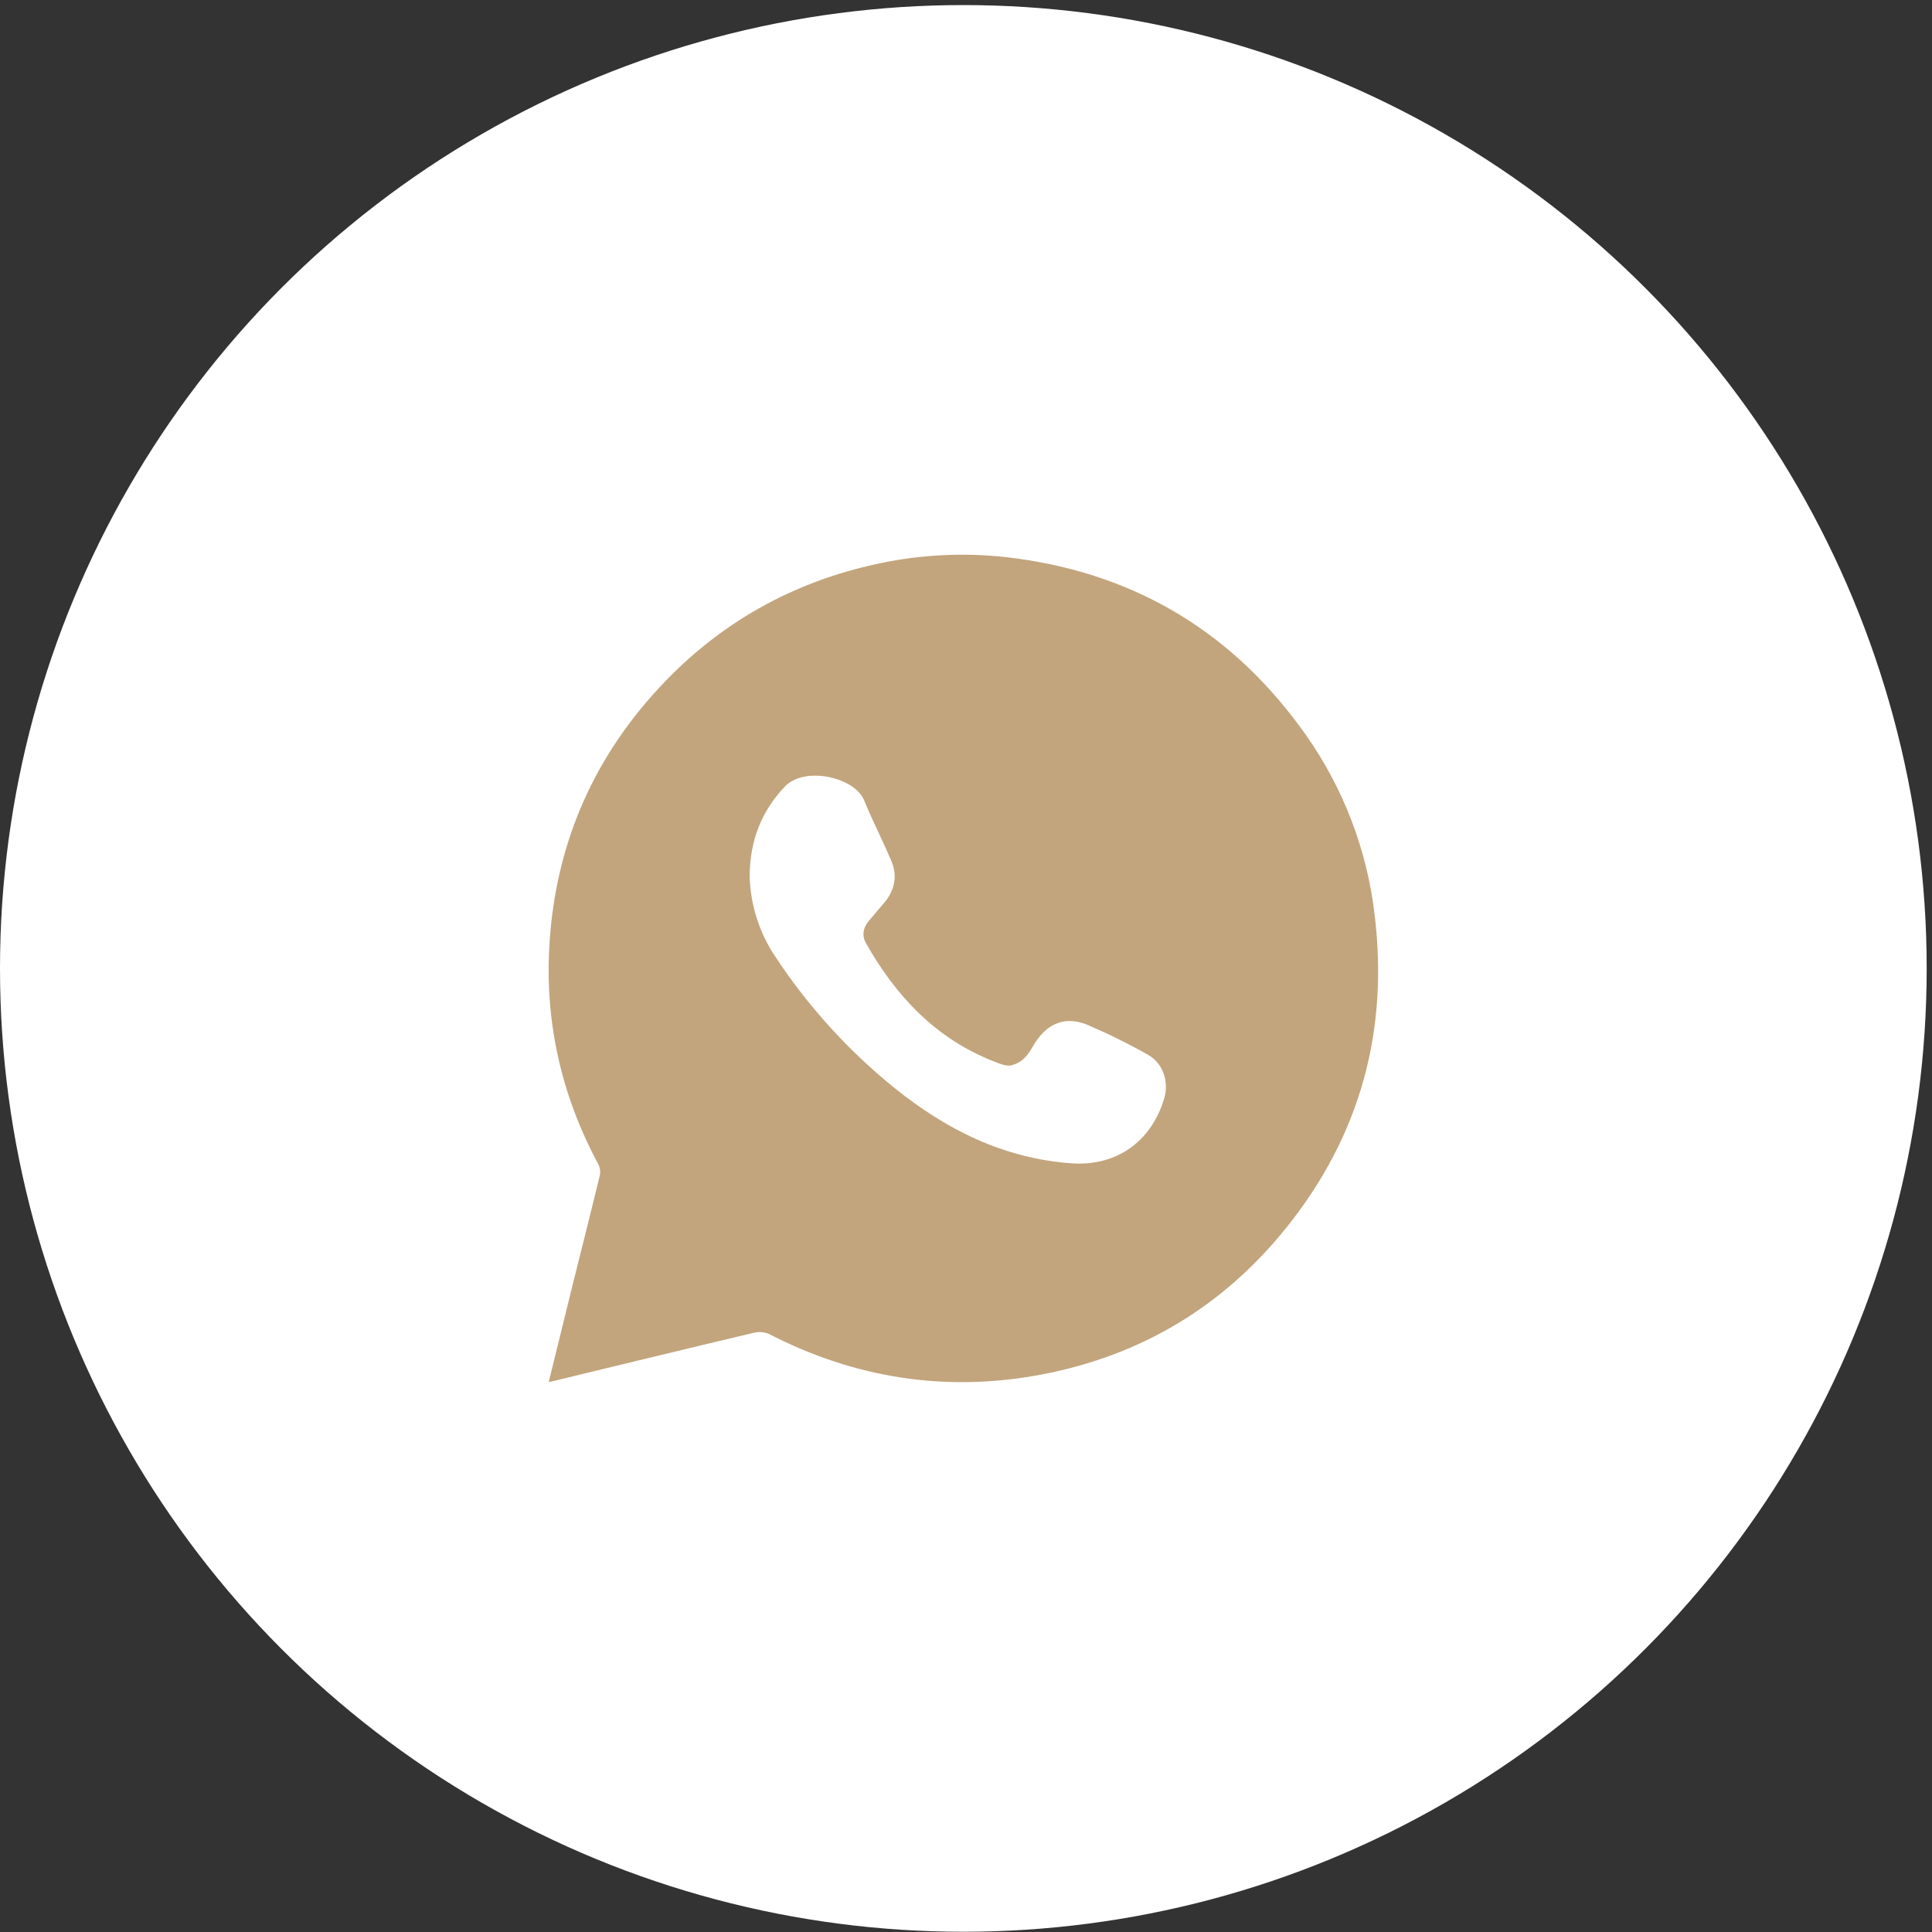
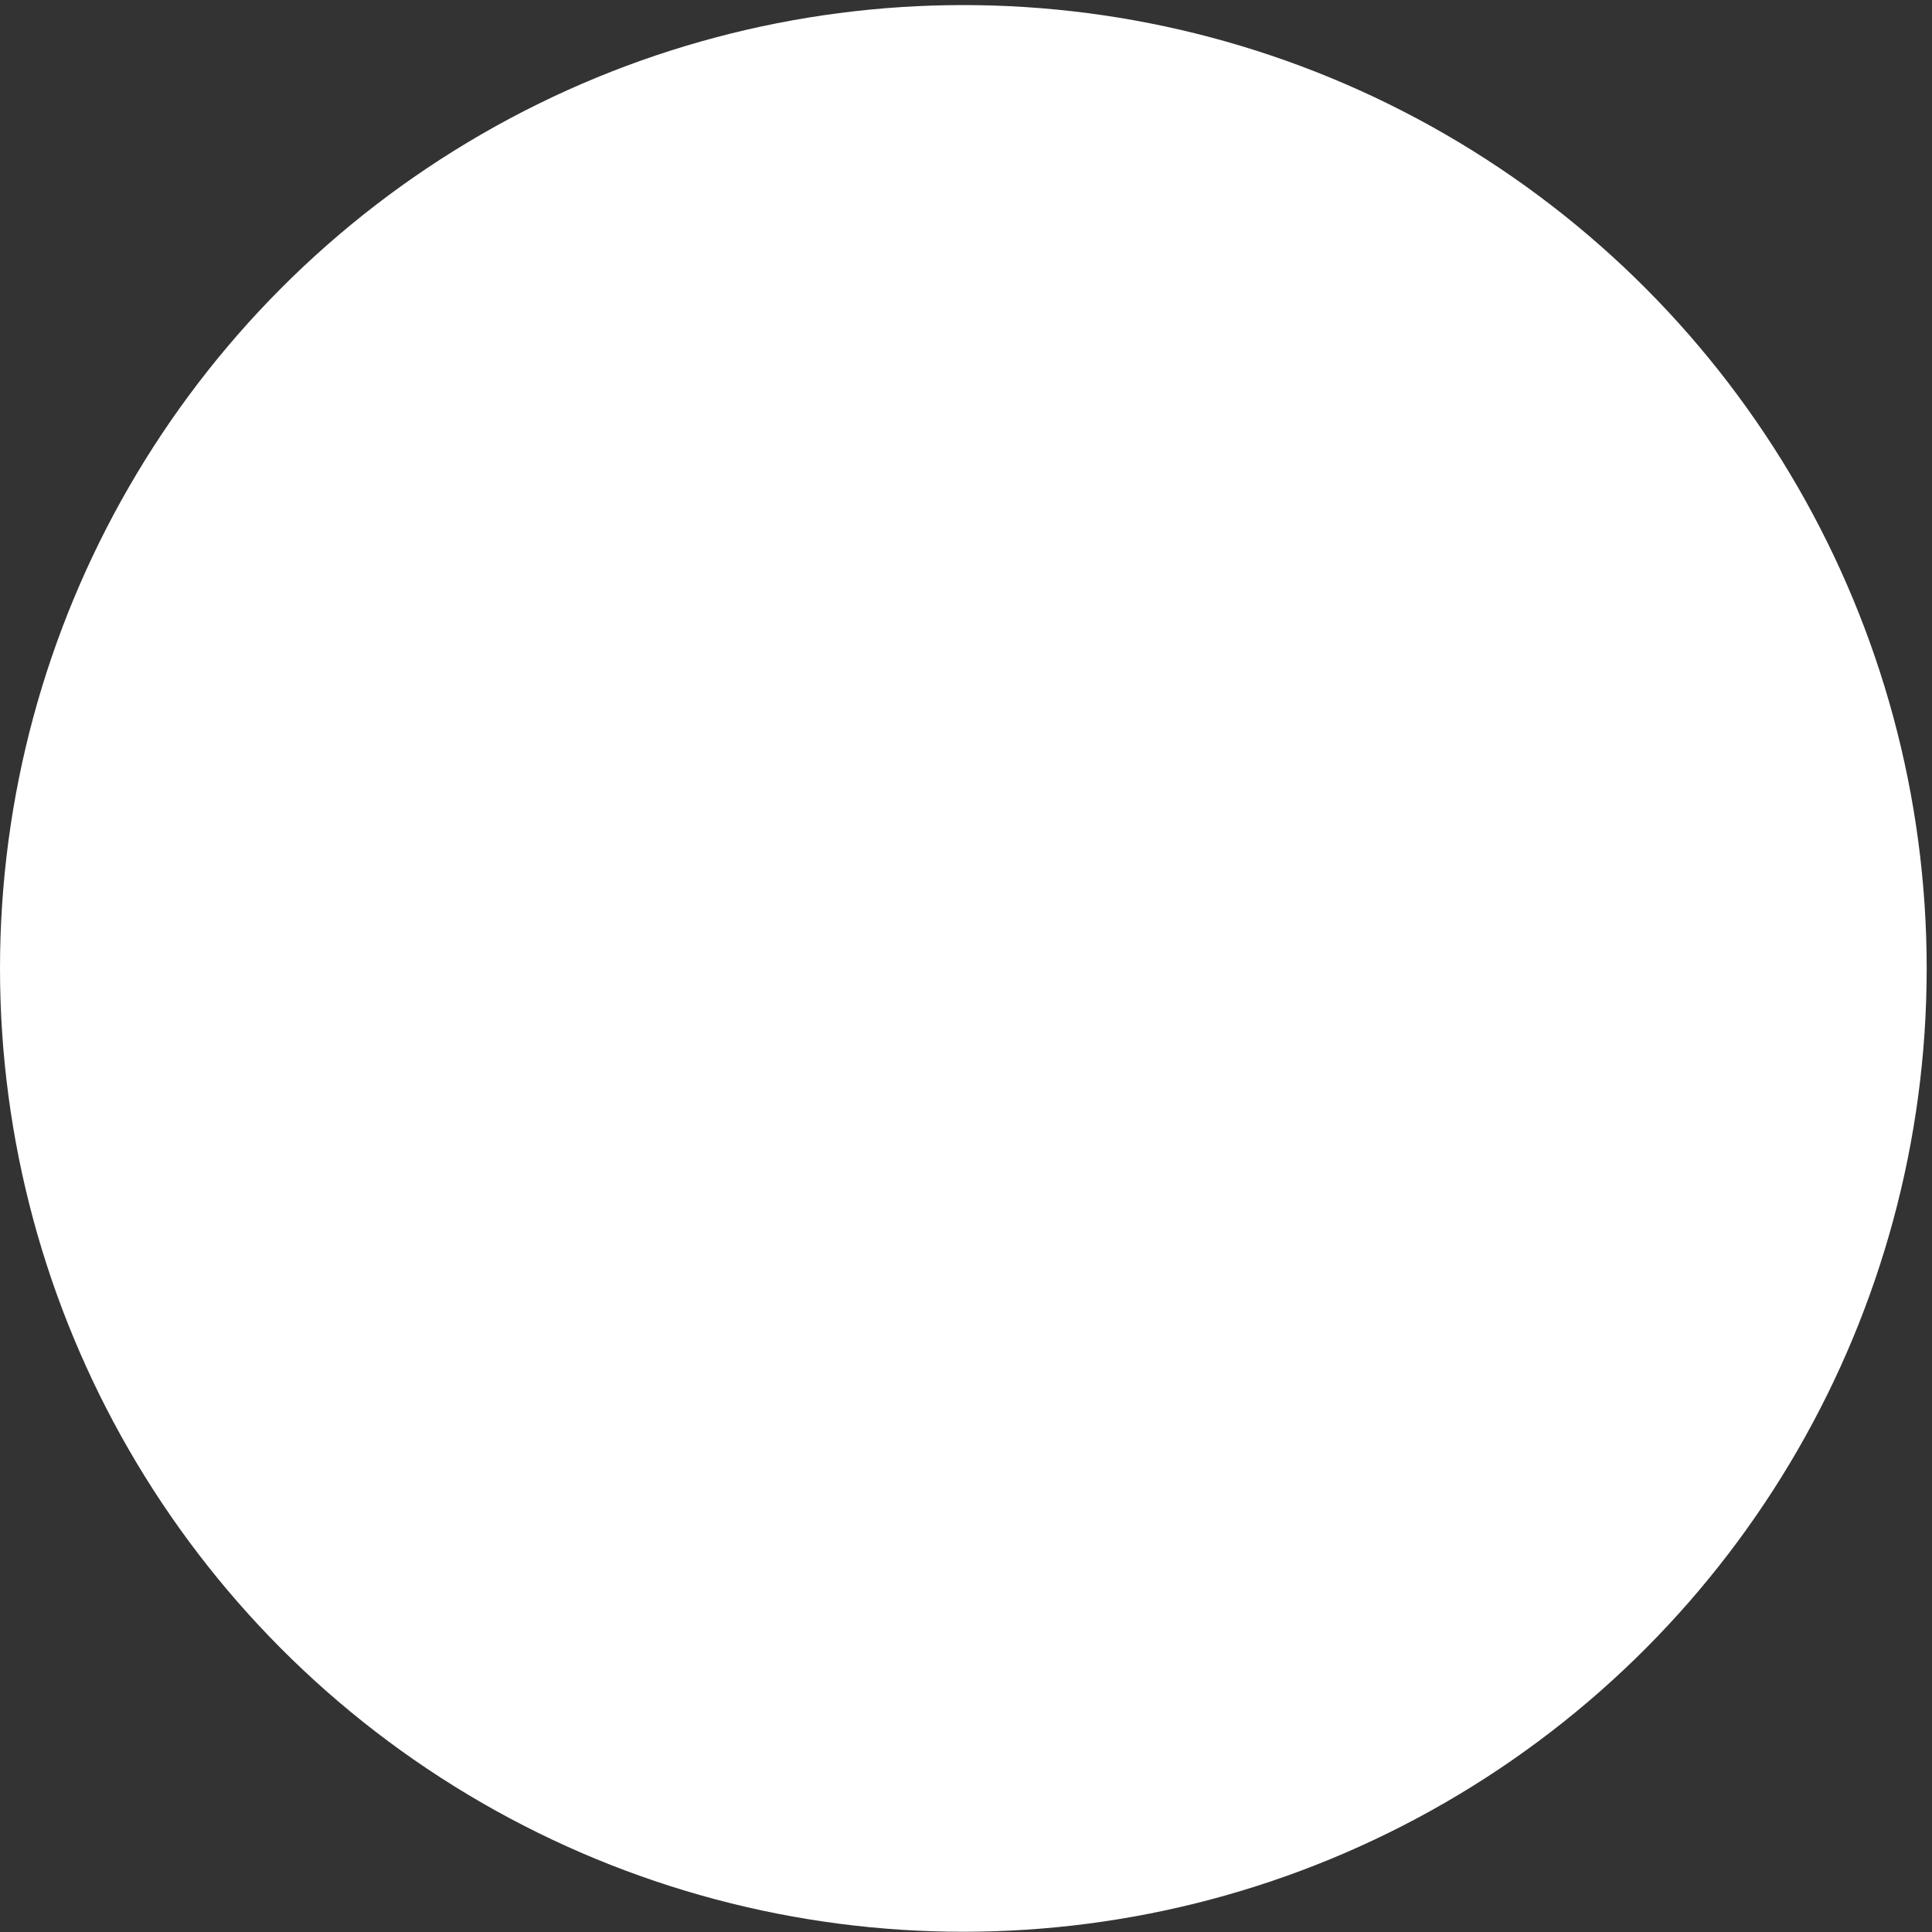
<svg xmlns="http://www.w3.org/2000/svg" width="24" height="24" viewBox="0 0 24 24" fill="none">
  <rect x="0" y="0" width="24" height="24" fill="#333333" stroke="none" />
  <circle cx="11.967" cy="12.03" r="11.967" fill="white" />
-   <path fill-rule="evenodd" clip-rule="evenodd" d="M6.816 17.17C6.922 16.737 7.024 16.321 7.127 15.906C7.236 15.471 7.346 15.036 7.451 14.601C7.461 14.554 7.454 14.505 7.432 14.462C6.977 13.615 6.77 12.712 6.824 11.755C6.893 10.53 7.345 9.455 8.182 8.55C8.929 7.741 9.848 7.225 10.927 6.998C11.486 6.88 12.061 6.859 12.627 6.937C14.146 7.144 15.342 7.882 16.221 9.128C16.686 9.787 16.98 10.552 17.075 11.354C17.254 12.803 16.896 14.108 15.982 15.247C15.197 16.227 14.176 16.84 12.937 17.075C11.75 17.3 10.62 17.121 9.548 16.569C9.487 16.545 9.42 16.541 9.357 16.558C8.516 16.757 7.676 16.962 6.816 17.17ZM9.312 10.877C9.321 11.242 9.435 11.598 9.642 11.9C10.046 12.509 10.541 13.054 11.11 13.514C11.752 14.03 12.459 14.388 13.305 14.451C13.878 14.493 14.307 14.172 14.463 13.642C14.523 13.437 14.447 13.206 14.261 13.103C14.019 12.966 13.77 12.843 13.514 12.733C13.244 12.62 13.022 12.703 12.862 12.948C12.82 13.011 12.787 13.084 12.733 13.136C12.685 13.187 12.621 13.222 12.552 13.236C12.486 13.244 12.411 13.211 12.345 13.185C11.623 12.902 11.128 12.373 10.756 11.714C10.705 11.623 10.721 11.529 10.787 11.447C10.853 11.366 10.926 11.285 10.994 11.203C11.119 11.047 11.149 10.873 11.071 10.69C10.963 10.439 10.838 10.194 10.734 9.941C10.617 9.655 9.995 9.511 9.747 9.773C9.456 10.083 9.318 10.441 9.312 10.877Z" fill="#C2A57D" />
</svg>